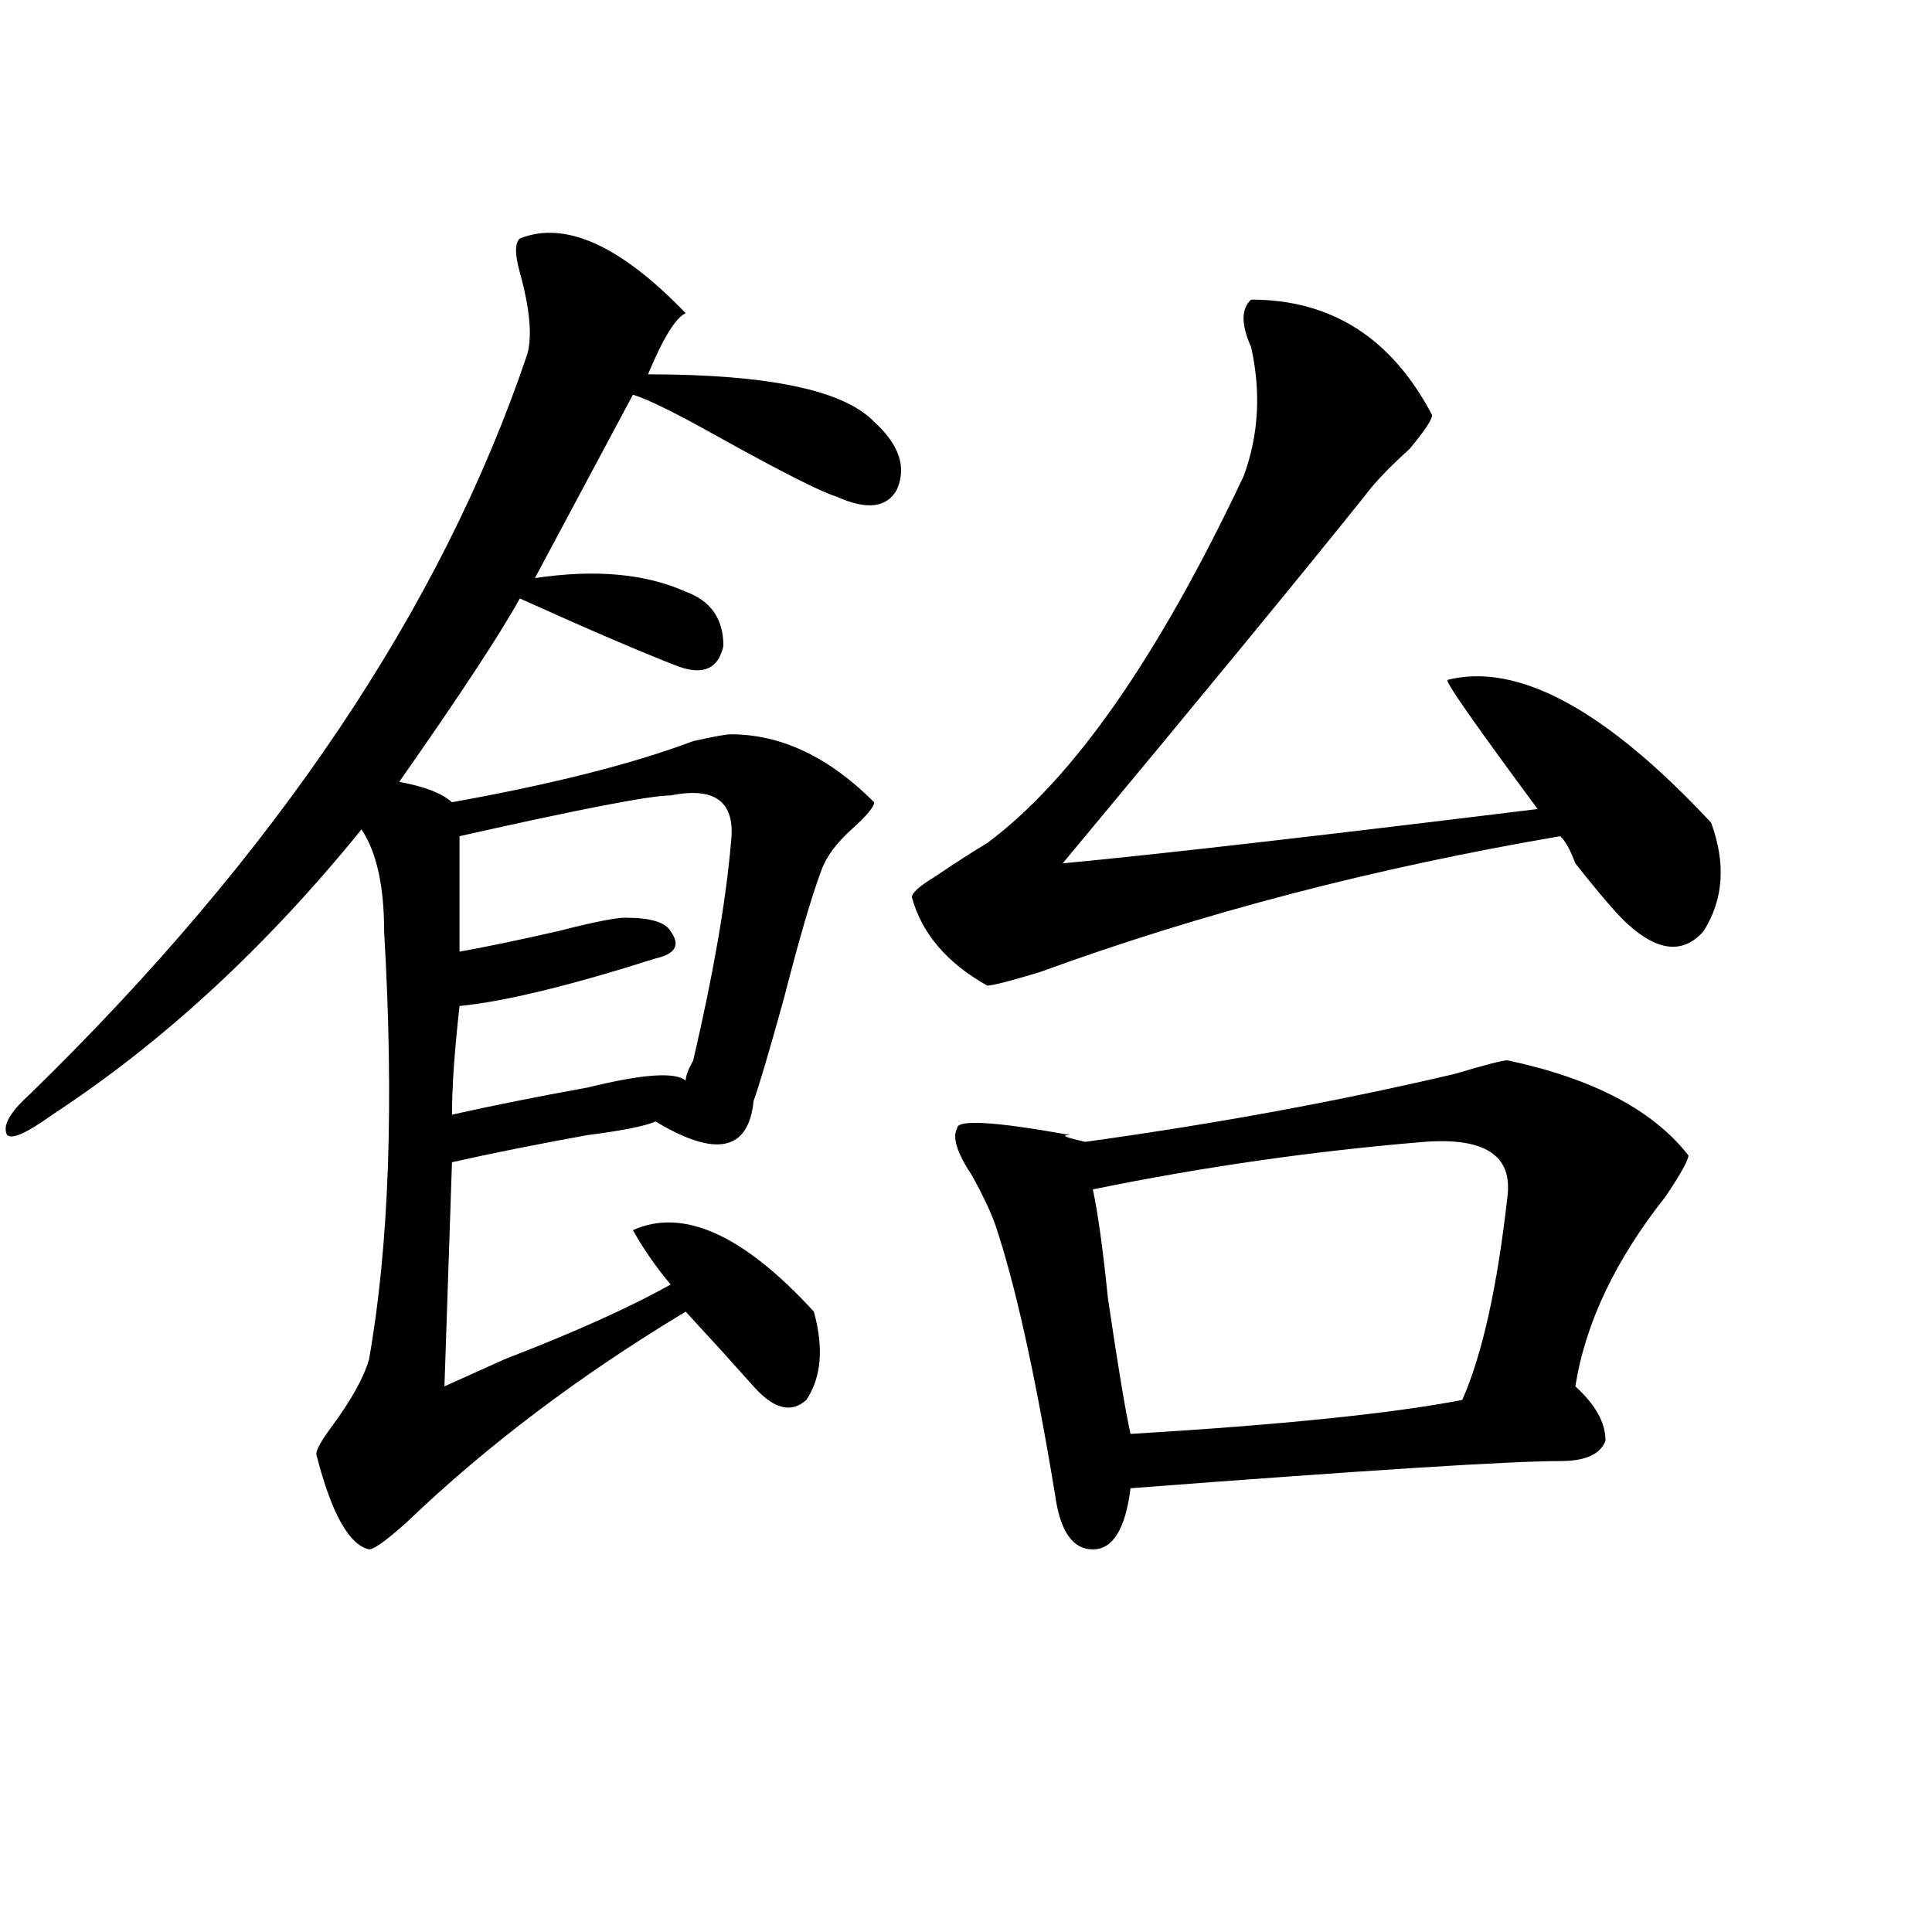
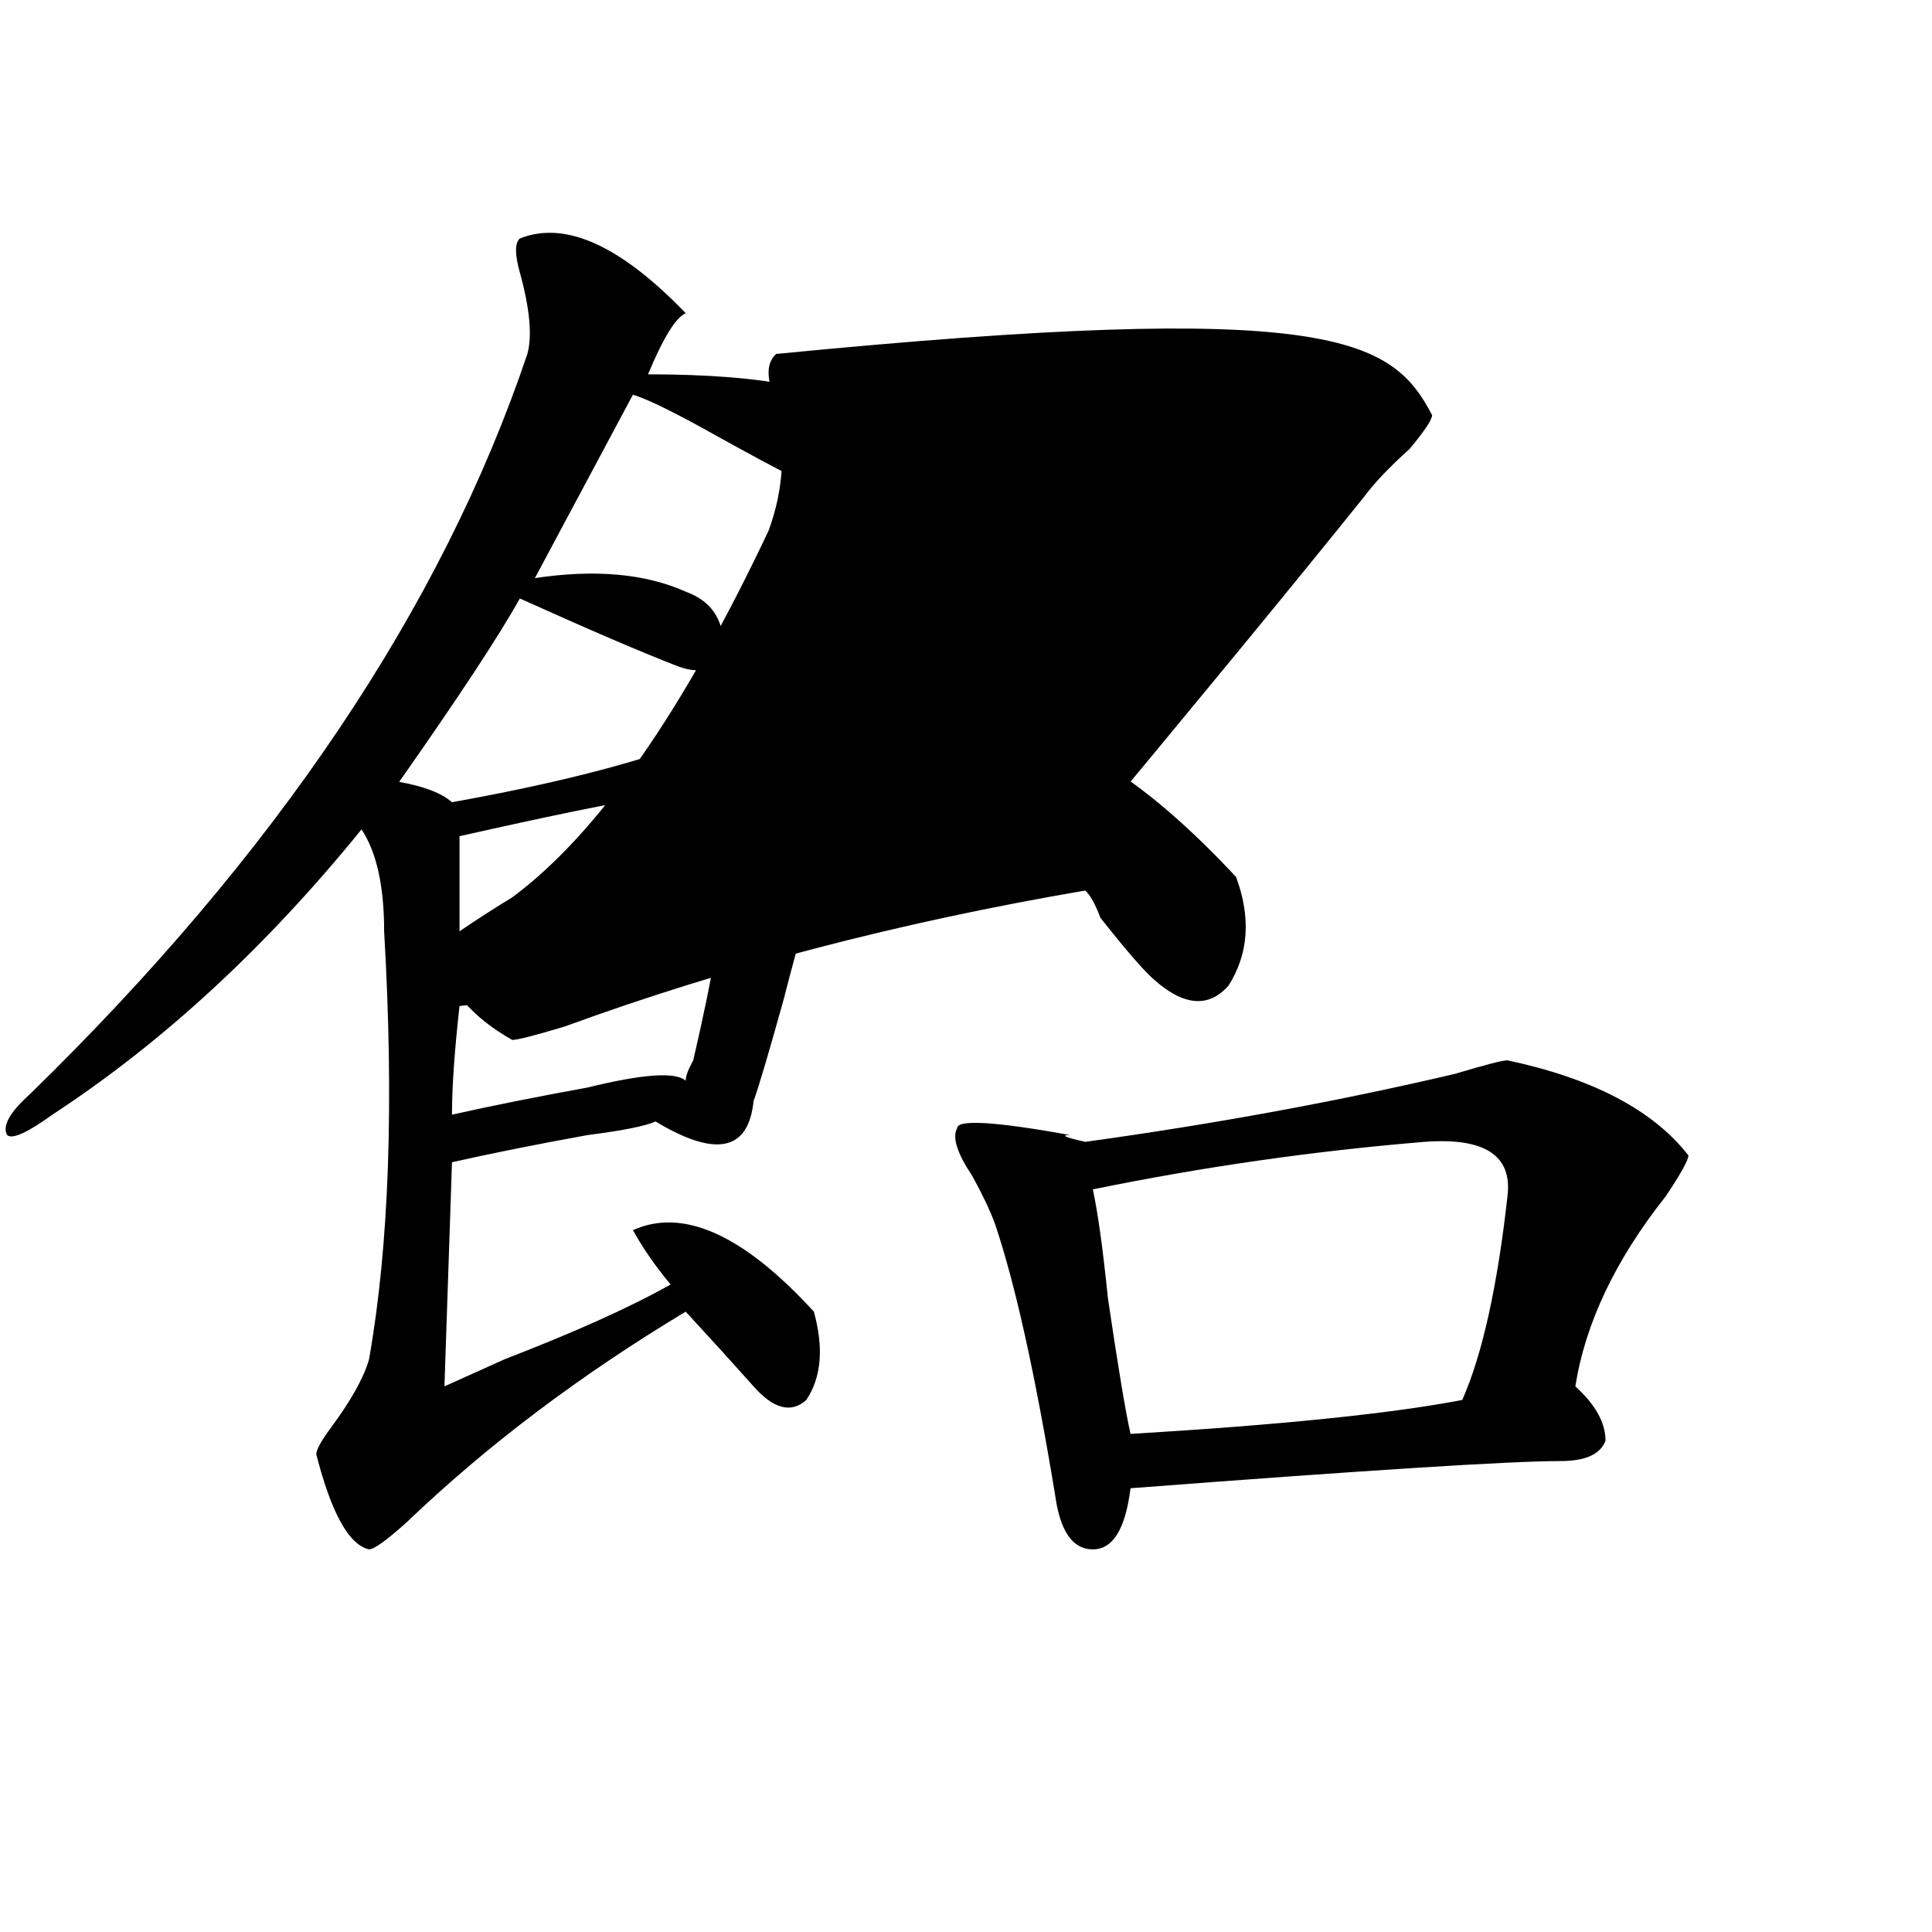
<svg xmlns="http://www.w3.org/2000/svg" version="1.1" id="图层_1" x="0px" y="0px" width="1000px" height="1000px" viewBox="0 0 1000 1000" enable-background="new 0 0 1000 1000" xml:space="preserve">
-   <path d="M269.066,123.438c23.414-9.338,52.011,3.516,85.852,38.672c-5.244,2.362-11.707,12.909-19.512,31.641  c62.438,0,101.461,8.24,117.07,24.609c12.987,11.756,16.89,23.456,11.707,35.156c-5.244,9.394-15.609,10.547-31.219,3.516  c-7.805-2.307-28.658-12.854-62.438-31.641c-20.854-11.7-35.121-18.731-42.926-21.094l-50.73,94.922  c31.219-4.669,57.193-2.307,78.047,7.031c12.987,4.725,19.512,14.063,19.512,28.125c-2.622,11.756-10.427,15.271-23.414,10.547  c-18.231-7.031-45.548-18.731-81.949-35.156c-10.427,18.787-31.219,50.428-62.438,94.922c12.987,2.362,22.072,5.878,27.316,10.547  c52.011-9.338,93.656-19.885,124.875-31.641c10.365-2.307,16.89-3.516,19.512-3.516c25.975,0,50.73,11.756,74.145,35.156  c0,2.362-3.902,7.031-11.707,14.063s-13.049,14.063-15.609,21.094c-5.244,14.063-11.707,36.365-19.512,66.797  c-7.805,28.125-13.049,45.703-15.609,52.734c-2.622,25.818-19.512,29.334-50.73,10.547c-5.244,2.362-16.951,4.725-35.121,7.031  c-26.036,4.725-49.45,9.394-70.242,14.063l-3.902,116.016c5.183-2.307,15.609-7.031,31.219-14.063  c36.401-14.063,64.998-26.916,85.852-38.672c-7.805-9.338-14.329-18.731-19.512-28.125c25.975-11.7,57.193,2.362,93.656,42.188  c5.183,18.787,3.902,34.003-3.902,45.703c-7.805,7.031-16.951,4.725-27.316-7.031c-10.427-11.7-22.134-24.609-35.121-38.672  c-54.633,32.85-102.803,69.159-144.387,108.984c-10.427,9.394-16.951,14.063-19.512,14.063  c-10.427-2.362-19.512-18.731-27.316-49.219c0-2.307,2.561-7.031,7.805-14.063c10.365-14.063,16.89-25.763,19.512-35.156  c10.365-58.557,12.987-132.385,7.805-221.484c0-23.4-3.902-40.979-11.707-52.734C137.667,490.271,84.314,539.49,27.121,576.953  C14.072,586.347,6.268,589.862,3.707,587.5c-2.622-4.669,1.28-11.7,11.707-21.094c127.436-124.2,213.287-251.916,257.555-383.203  c2.561-9.338,1.28-23.4-3.902-42.188C266.444,131.678,266.444,125.8,269.066,123.438z M347.113,411.719  c-10.427,0-46.828,7.031-109.266,21.094v59.766c12.987-2.307,29.877-5.822,50.73-10.547c18.17-4.669,29.877-7.031,35.121-7.031  c12.987,0,20.792,2.362,23.414,7.031c5.183,7.031,2.561,11.756-7.805,14.063c-44.268,14.063-78.047,22.303-101.461,24.609  c-2.622,23.456-3.902,42.188-3.902,56.25c20.792-4.669,44.206-9.338,70.242-14.063c28.597-7.031,45.486-8.185,50.73-3.516  c0-2.307,1.28-5.822,3.902-10.547c10.365-44.494,16.89-82.013,19.512-112.5C380.893,415.234,370.527,407.05,347.113,411.719z   M741.25,214.844c0,2.362-3.902,8.24-11.707,17.578c-10.427,9.394-18.231,17.578-23.414,24.609  c-33.841,42.188-85.852,105.469-156.094,189.844c49.389-4.669,131.338-14.063,245.848-28.125  c-31.219-42.188-46.828-64.435-46.828-66.797c36.401-9.338,81.949,15.271,136.582,73.828c7.805,21.094,6.463,39.881-3.902,56.25  c-10.427,11.756-23.414,10.547-39.023-3.516c-5.244-4.669-14.329-15.216-27.316-31.641c-2.622-7.031-5.244-11.7-7.805-14.063  c-96.278,16.425-186.032,39.881-269.262,70.313c-15.609,4.725-24.756,7.031-27.316,7.031c-20.854-11.7-33.841-26.916-39.023-45.703  c0-2.307,3.902-5.822,11.707-10.547c10.365-7.031,19.512-12.854,27.316-17.578c44.206-32.794,88.412-96.075,132.68-189.844  c7.805-21.094,9.085-43.341,3.902-66.797c-5.244-11.7-5.244-19.885,0-24.609C689.178,155.078,720.396,175.019,741.25,214.844z   M780.273,548.828c44.206,9.394,75.425,25.818,93.656,49.219c0,2.362-3.902,9.394-11.707,21.094  c-26.036,32.85-41.646,65.644-46.828,98.438c10.365,9.394,15.609,18.787,15.609,28.125c-2.622,7.031-10.427,10.547-23.414,10.547  c-26.036,0-100.181,4.725-222.434,14.063c-2.622,21.094-9.146,31.641-19.512,31.641c-10.427,0-16.951-9.338-19.512-28.125  c-10.427-63.281-20.854-110.138-31.219-140.625c-2.622-7.031-6.524-15.216-11.707-24.609c-7.805-11.7-10.427-19.885-7.805-24.609  c0-4.669,19.512-3.516,58.535,3.516c-5.244,0-2.622,1.209,7.805,3.516c67.62-9.338,131.338-21.094,191.215-35.156  C768.566,551.19,777.651,548.828,780.273,548.828z M737.348,591.016c-57.255,4.725-114.51,12.909-171.703,24.609  c2.561,11.756,5.183,30.487,7.805,56.25c5.183,35.156,9.085,58.612,11.707,70.313c78.047-4.669,135.24-10.547,171.703-17.578  c10.365-23.4,18.17-58.557,23.414-105.469C782.834,598.047,768.566,588.709,737.348,591.016z" />
+   <path d="M269.066,123.438c23.414-9.338,52.011,3.516,85.852,38.672c-5.244,2.362-11.707,12.909-19.512,31.641  c62.438,0,101.461,8.24,117.07,24.609c12.987,11.756,16.89,23.456,11.707,35.156c-5.244,9.394-15.609,10.547-31.219,3.516  c-7.805-2.307-28.658-12.854-62.438-31.641c-20.854-11.7-35.121-18.731-42.926-21.094l-50.73,94.922  c31.219-4.669,57.193-2.307,78.047,7.031c12.987,4.725,19.512,14.063,19.512,28.125c-2.622,11.756-10.427,15.271-23.414,10.547  c-18.231-7.031-45.548-18.731-81.949-35.156c-10.427,18.787-31.219,50.428-62.438,94.922c12.987,2.362,22.072,5.878,27.316,10.547  c52.011-9.338,93.656-19.885,124.875-31.641c10.365-2.307,16.89-3.516,19.512-3.516c25.975,0,50.73,11.756,74.145,35.156  c0,2.362-3.902,7.031-11.707,14.063s-13.049,14.063-15.609,21.094c-5.244,14.063-11.707,36.365-19.512,66.797  c-7.805,28.125-13.049,45.703-15.609,52.734c-2.622,25.818-19.512,29.334-50.73,10.547c-5.244,2.362-16.951,4.725-35.121,7.031  c-26.036,4.725-49.45,9.394-70.242,14.063l-3.902,116.016c5.183-2.307,15.609-7.031,31.219-14.063  c36.401-14.063,64.998-26.916,85.852-38.672c-7.805-9.338-14.329-18.731-19.512-28.125c25.975-11.7,57.193,2.362,93.656,42.188  c5.183,18.787,3.902,34.003-3.902,45.703c-7.805,7.031-16.951,4.725-27.316-7.031c-10.427-11.7-22.134-24.609-35.121-38.672  c-54.633,32.85-102.803,69.159-144.387,108.984c-10.427,9.394-16.951,14.063-19.512,14.063  c-10.427-2.362-19.512-18.731-27.316-49.219c0-2.307,2.561-7.031,7.805-14.063c10.365-14.063,16.89-25.763,19.512-35.156  c10.365-58.557,12.987-132.385,7.805-221.484c0-23.4-3.902-40.979-11.707-52.734C137.667,490.271,84.314,539.49,27.121,576.953  C14.072,586.347,6.268,589.862,3.707,587.5c-2.622-4.669,1.28-11.7,11.707-21.094c127.436-124.2,213.287-251.916,257.555-383.203  c2.561-9.338,1.28-23.4-3.902-42.188C266.444,131.678,266.444,125.8,269.066,123.438z M347.113,411.719  c-10.427,0-46.828,7.031-109.266,21.094v59.766c12.987-2.307,29.877-5.822,50.73-10.547c18.17-4.669,29.877-7.031,35.121-7.031  c12.987,0,20.792,2.362,23.414,7.031c5.183,7.031,2.561,11.756-7.805,14.063c-44.268,14.063-78.047,22.303-101.461,24.609  c-2.622,23.456-3.902,42.188-3.902,56.25c20.792-4.669,44.206-9.338,70.242-14.063c28.597-7.031,45.486-8.185,50.73-3.516  c0-2.307,1.28-5.822,3.902-10.547c10.365-44.494,16.89-82.013,19.512-112.5C380.893,415.234,370.527,407.05,347.113,411.719z   M741.25,214.844c0,2.362-3.902,8.24-11.707,17.578c-10.427,9.394-18.231,17.578-23.414,24.609  c-33.841,42.188-85.852,105.469-156.094,189.844c-31.219-42.188-46.828-64.435-46.828-66.797c36.401-9.338,81.949,15.271,136.582,73.828c7.805,21.094,6.463,39.881-3.902,56.25  c-10.427,11.756-23.414,10.547-39.023-3.516c-5.244-4.669-14.329-15.216-27.316-31.641c-2.622-7.031-5.244-11.7-7.805-14.063  c-96.278,16.425-186.032,39.881-269.262,70.313c-15.609,4.725-24.756,7.031-27.316,7.031c-20.854-11.7-33.841-26.916-39.023-45.703  c0-2.307,3.902-5.822,11.707-10.547c10.365-7.031,19.512-12.854,27.316-17.578c44.206-32.794,88.412-96.075,132.68-189.844  c7.805-21.094,9.085-43.341,3.902-66.797c-5.244-11.7-5.244-19.885,0-24.609C689.178,155.078,720.396,175.019,741.25,214.844z   M780.273,548.828c44.206,9.394,75.425,25.818,93.656,49.219c0,2.362-3.902,9.394-11.707,21.094  c-26.036,32.85-41.646,65.644-46.828,98.438c10.365,9.394,15.609,18.787,15.609,28.125c-2.622,7.031-10.427,10.547-23.414,10.547  c-26.036,0-100.181,4.725-222.434,14.063c-2.622,21.094-9.146,31.641-19.512,31.641c-10.427,0-16.951-9.338-19.512-28.125  c-10.427-63.281-20.854-110.138-31.219-140.625c-2.622-7.031-6.524-15.216-11.707-24.609c-7.805-11.7-10.427-19.885-7.805-24.609  c0-4.669,19.512-3.516,58.535,3.516c-5.244,0-2.622,1.209,7.805,3.516c67.62-9.338,131.338-21.094,191.215-35.156  C768.566,551.19,777.651,548.828,780.273,548.828z M737.348,591.016c-57.255,4.725-114.51,12.909-171.703,24.609  c2.561,11.756,5.183,30.487,7.805,56.25c5.183,35.156,9.085,58.612,11.707,70.313c78.047-4.669,135.24-10.547,171.703-17.578  c10.365-23.4,18.17-58.557,23.414-105.469C782.834,598.047,768.566,588.709,737.348,591.016z" />
</svg>